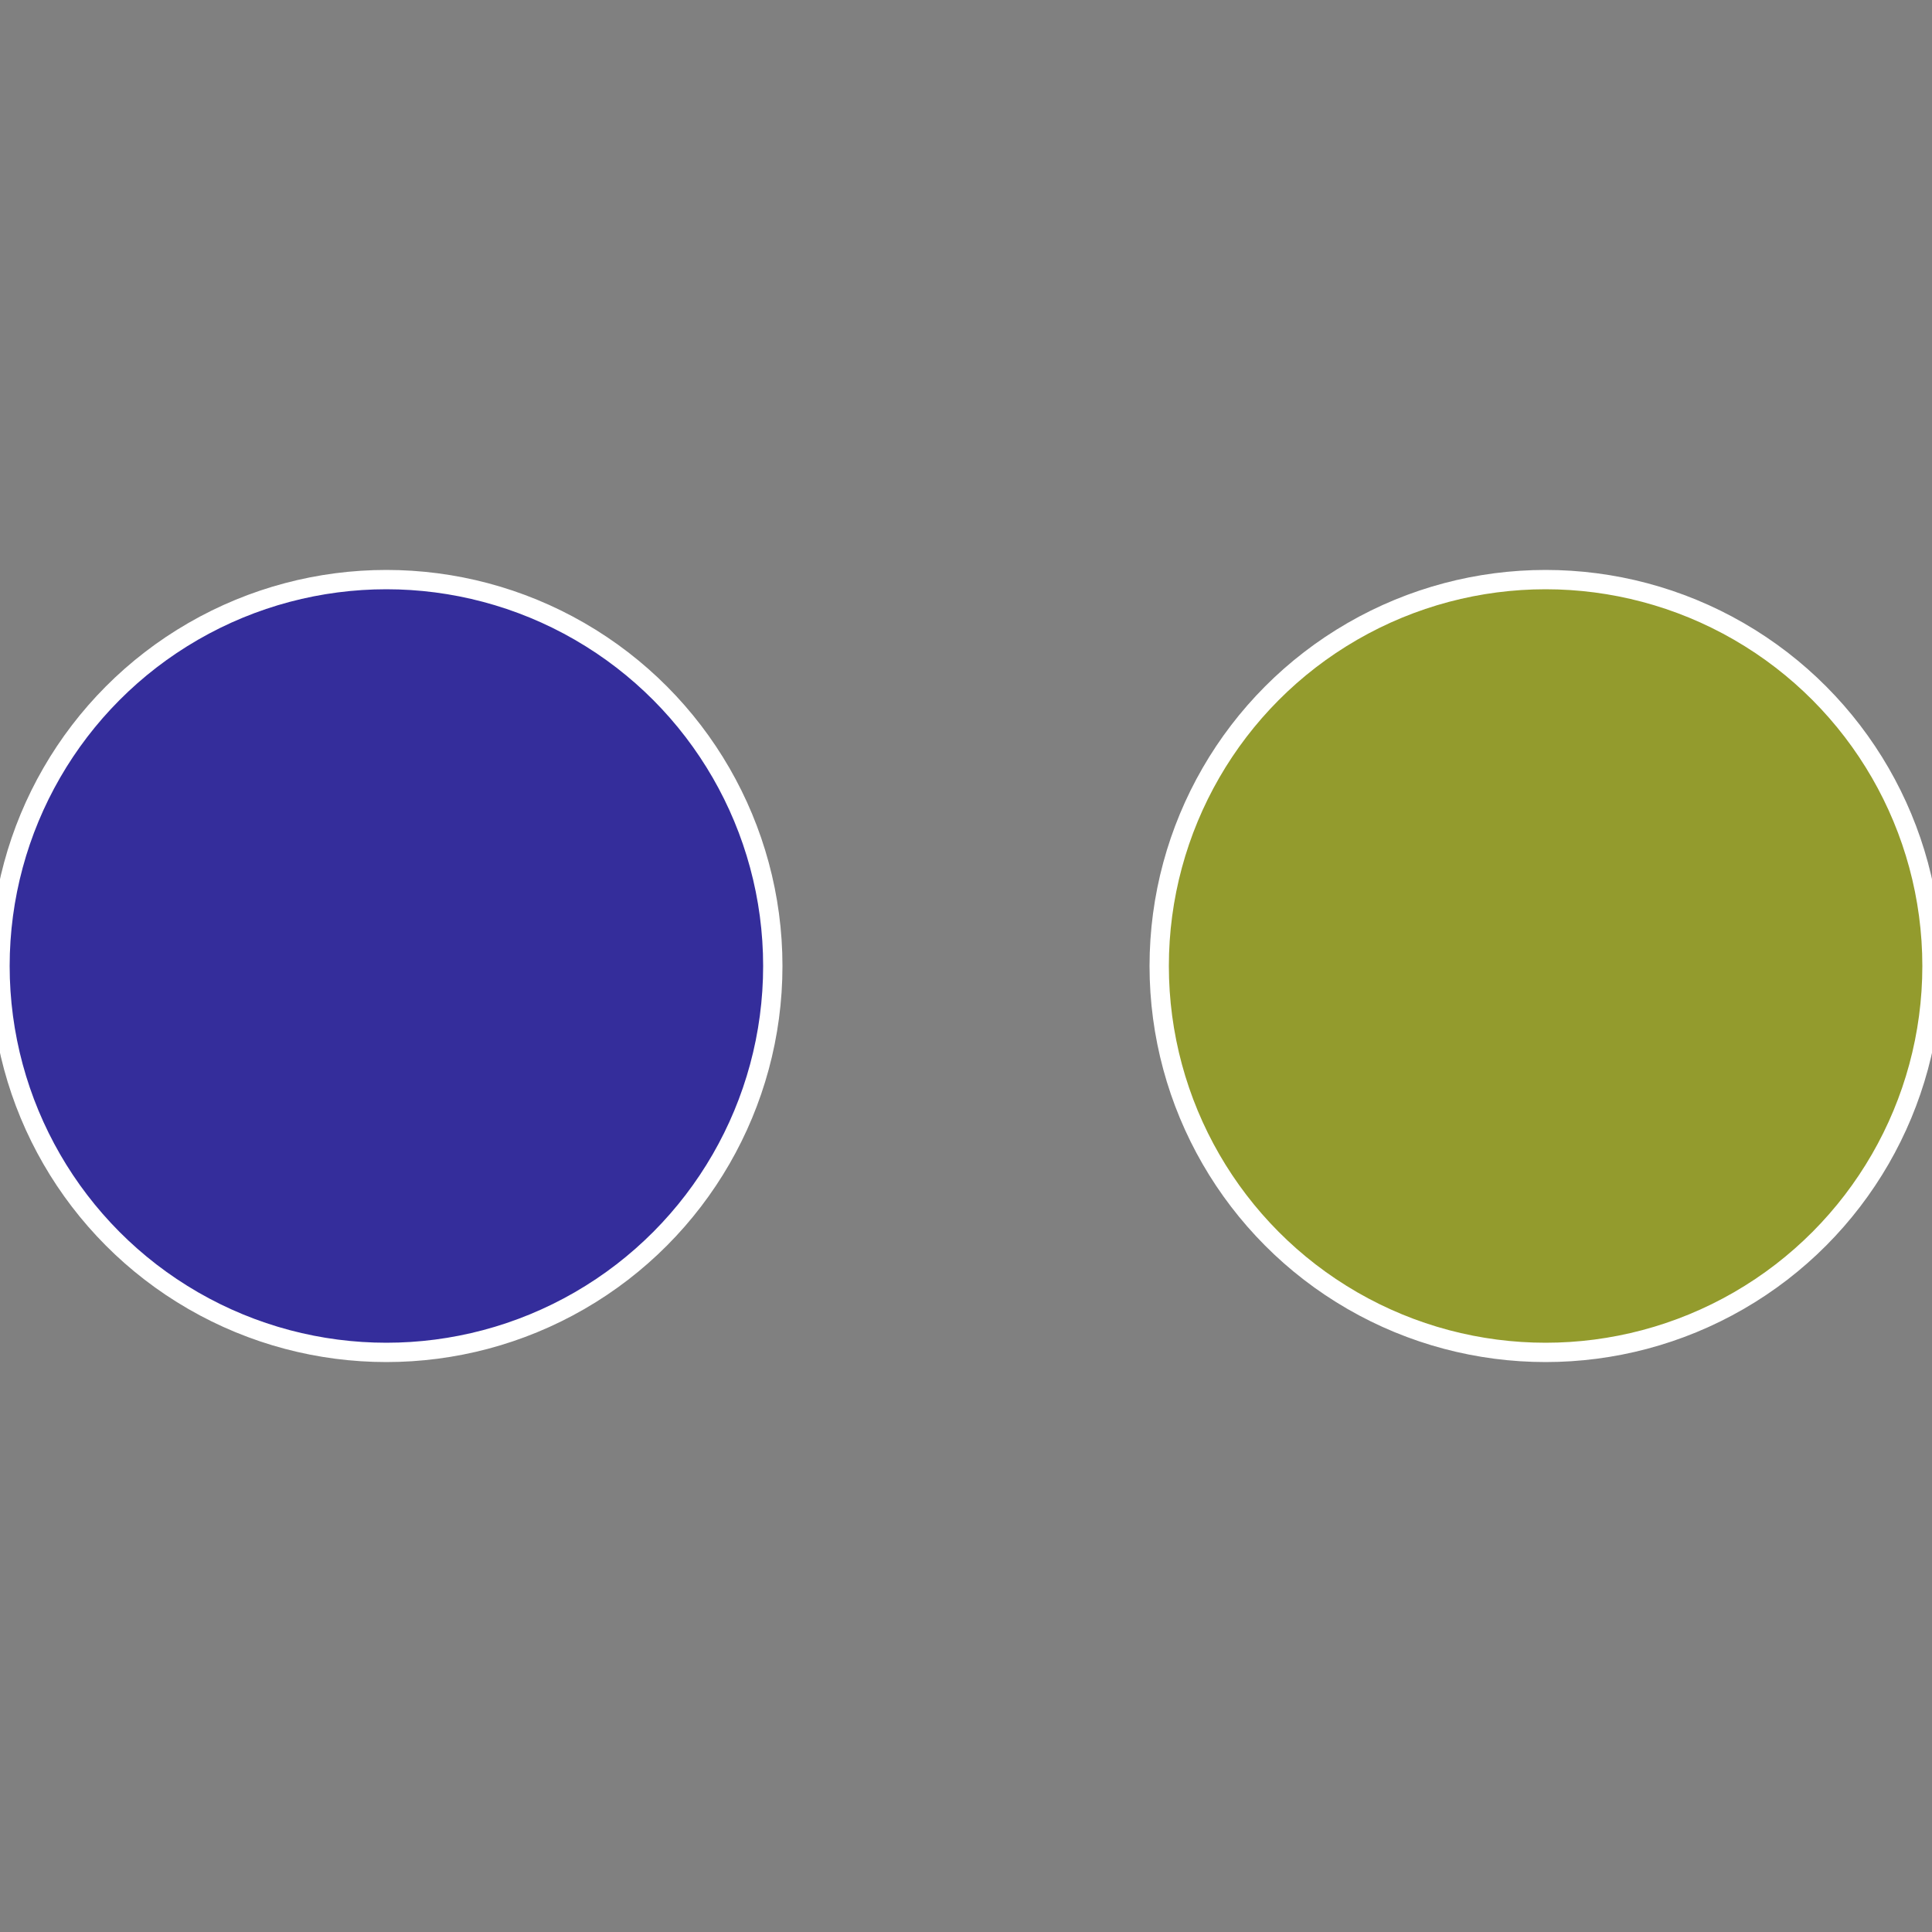
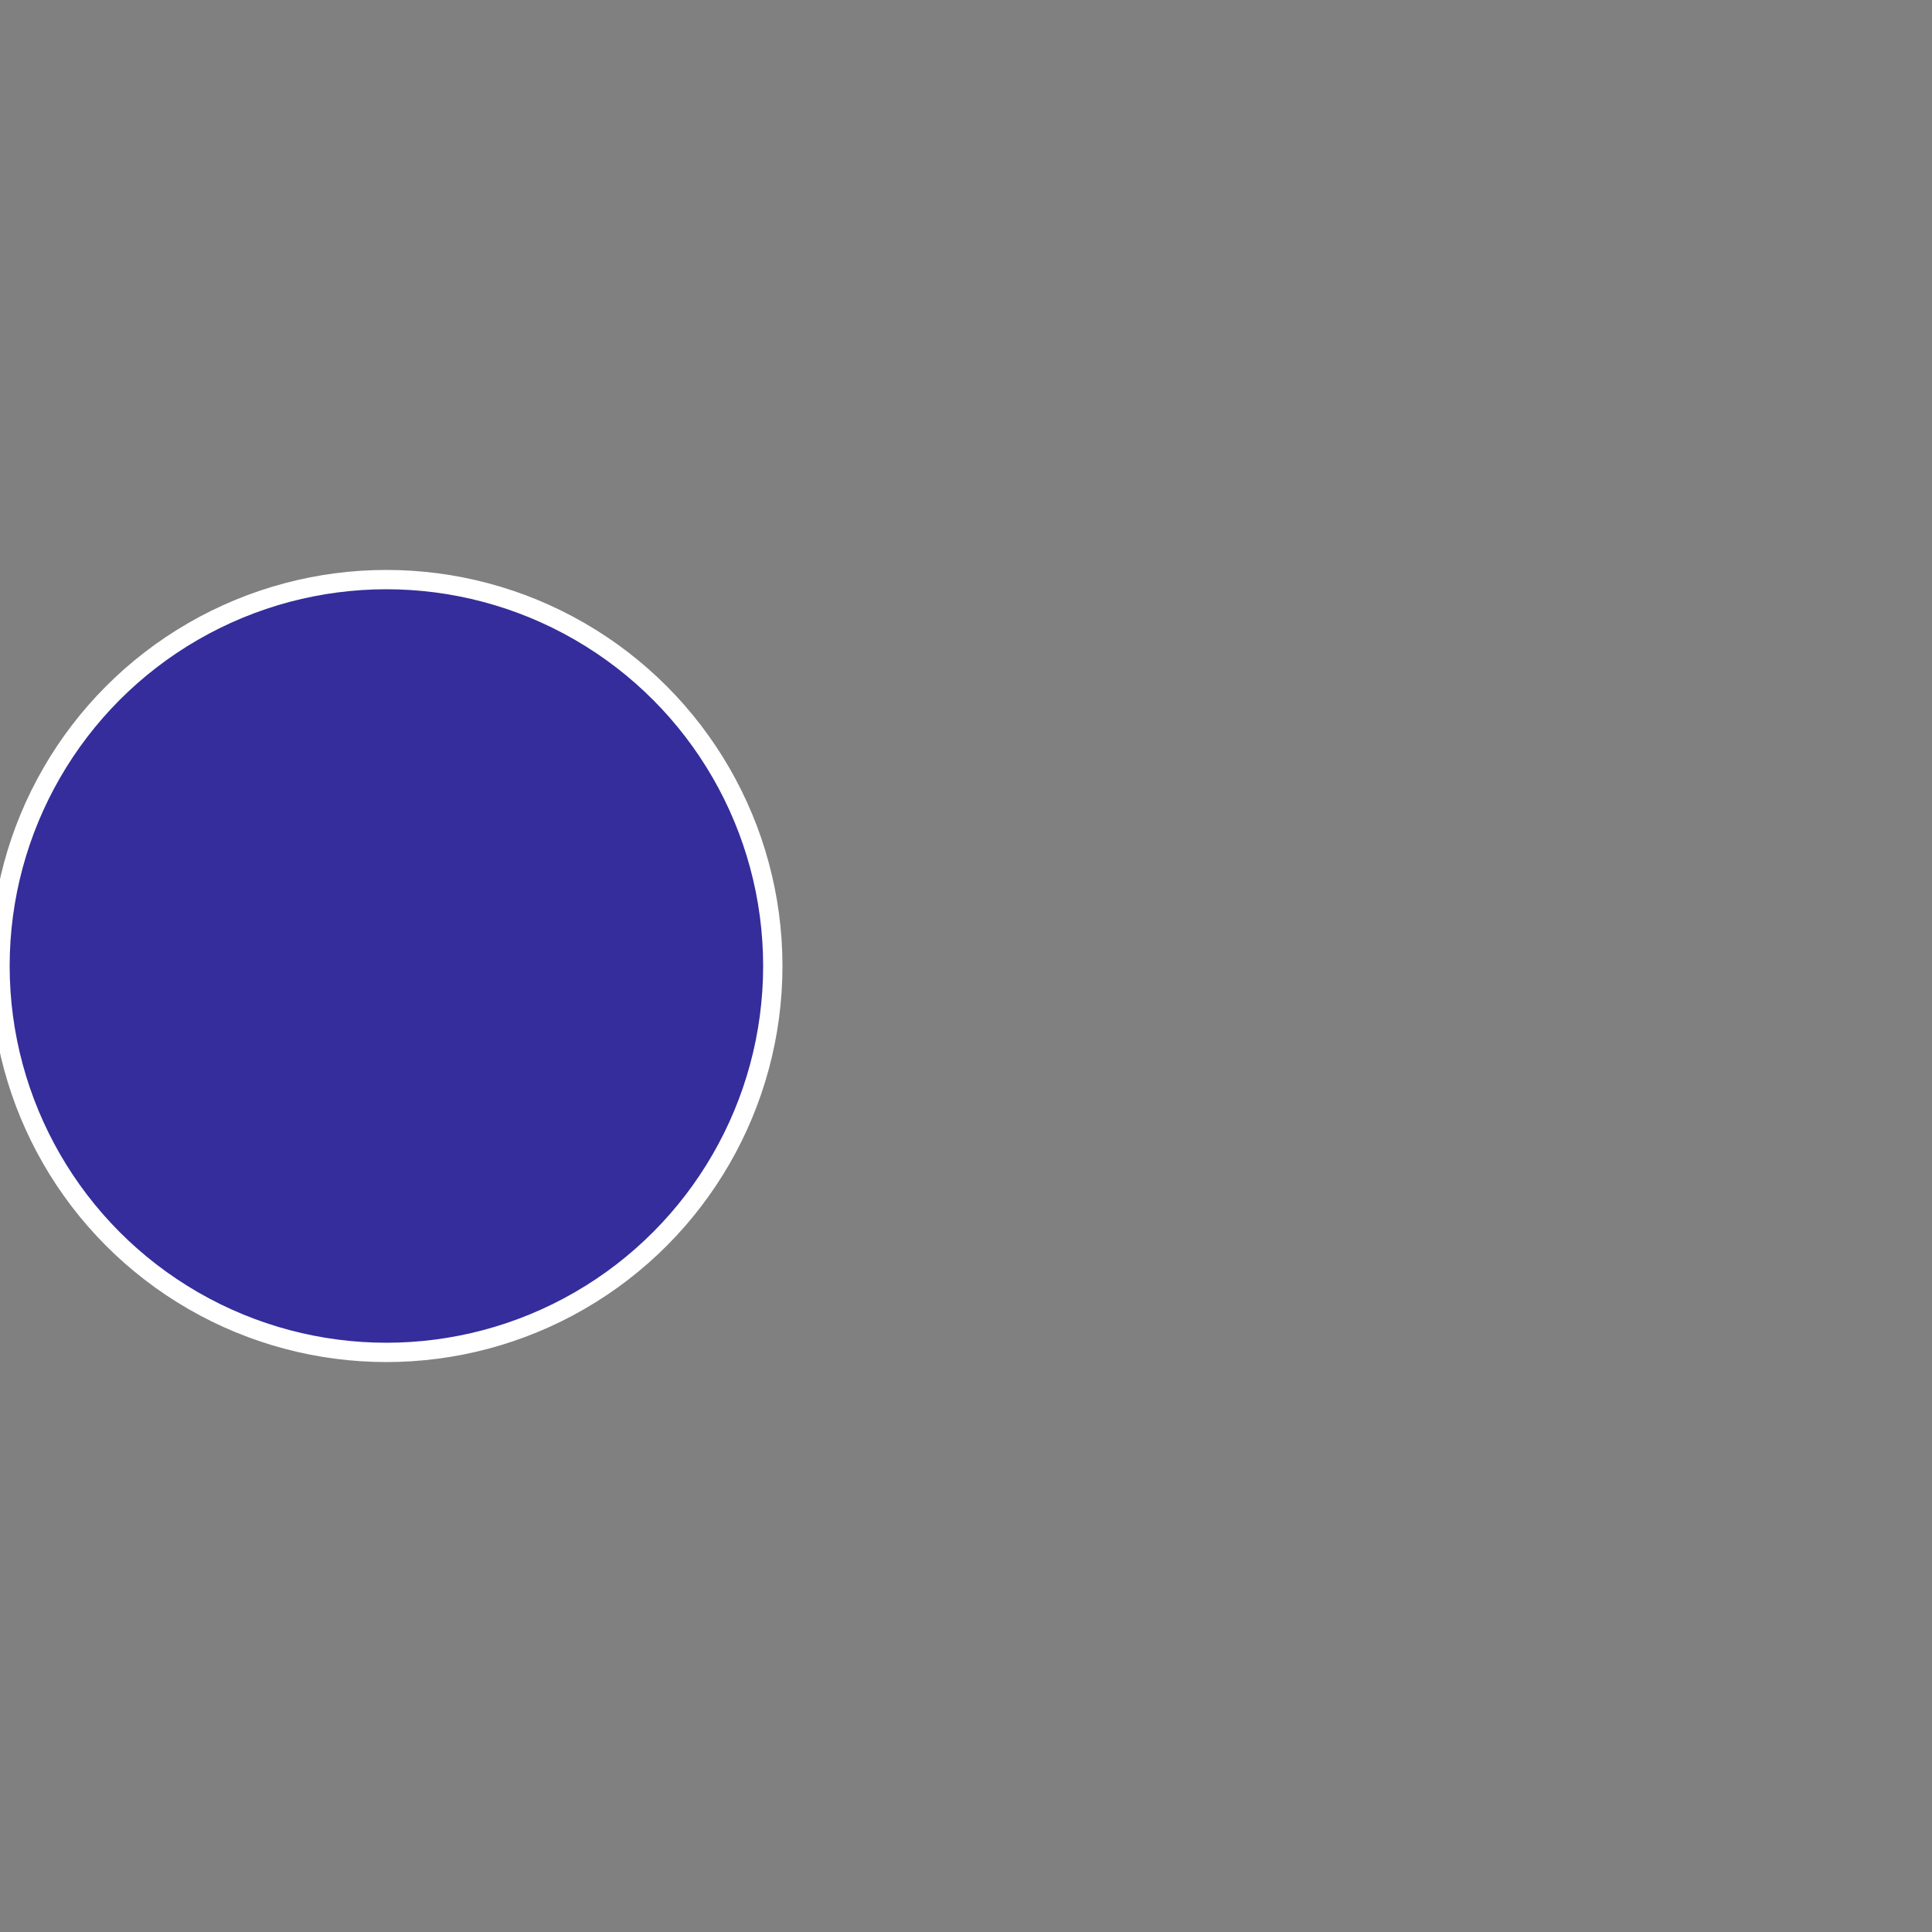
<svg xmlns="http://www.w3.org/2000/svg" width="500" height="500" viewBox="-1 -1 2 2">
  <rect x="-1" y="-1" width="2" height="2" fill="#808080" stroke="none" />
-   <circle cx="0.6" cy="0" r="0.4" fill="#939b2d" stroke="#fff" stroke-width="1%" />
  <circle cx="-0.6" cy="7.3478807948841E-17" r="0.4" fill="#342d9b" stroke="#fff" stroke-width="1%" />
</svg>